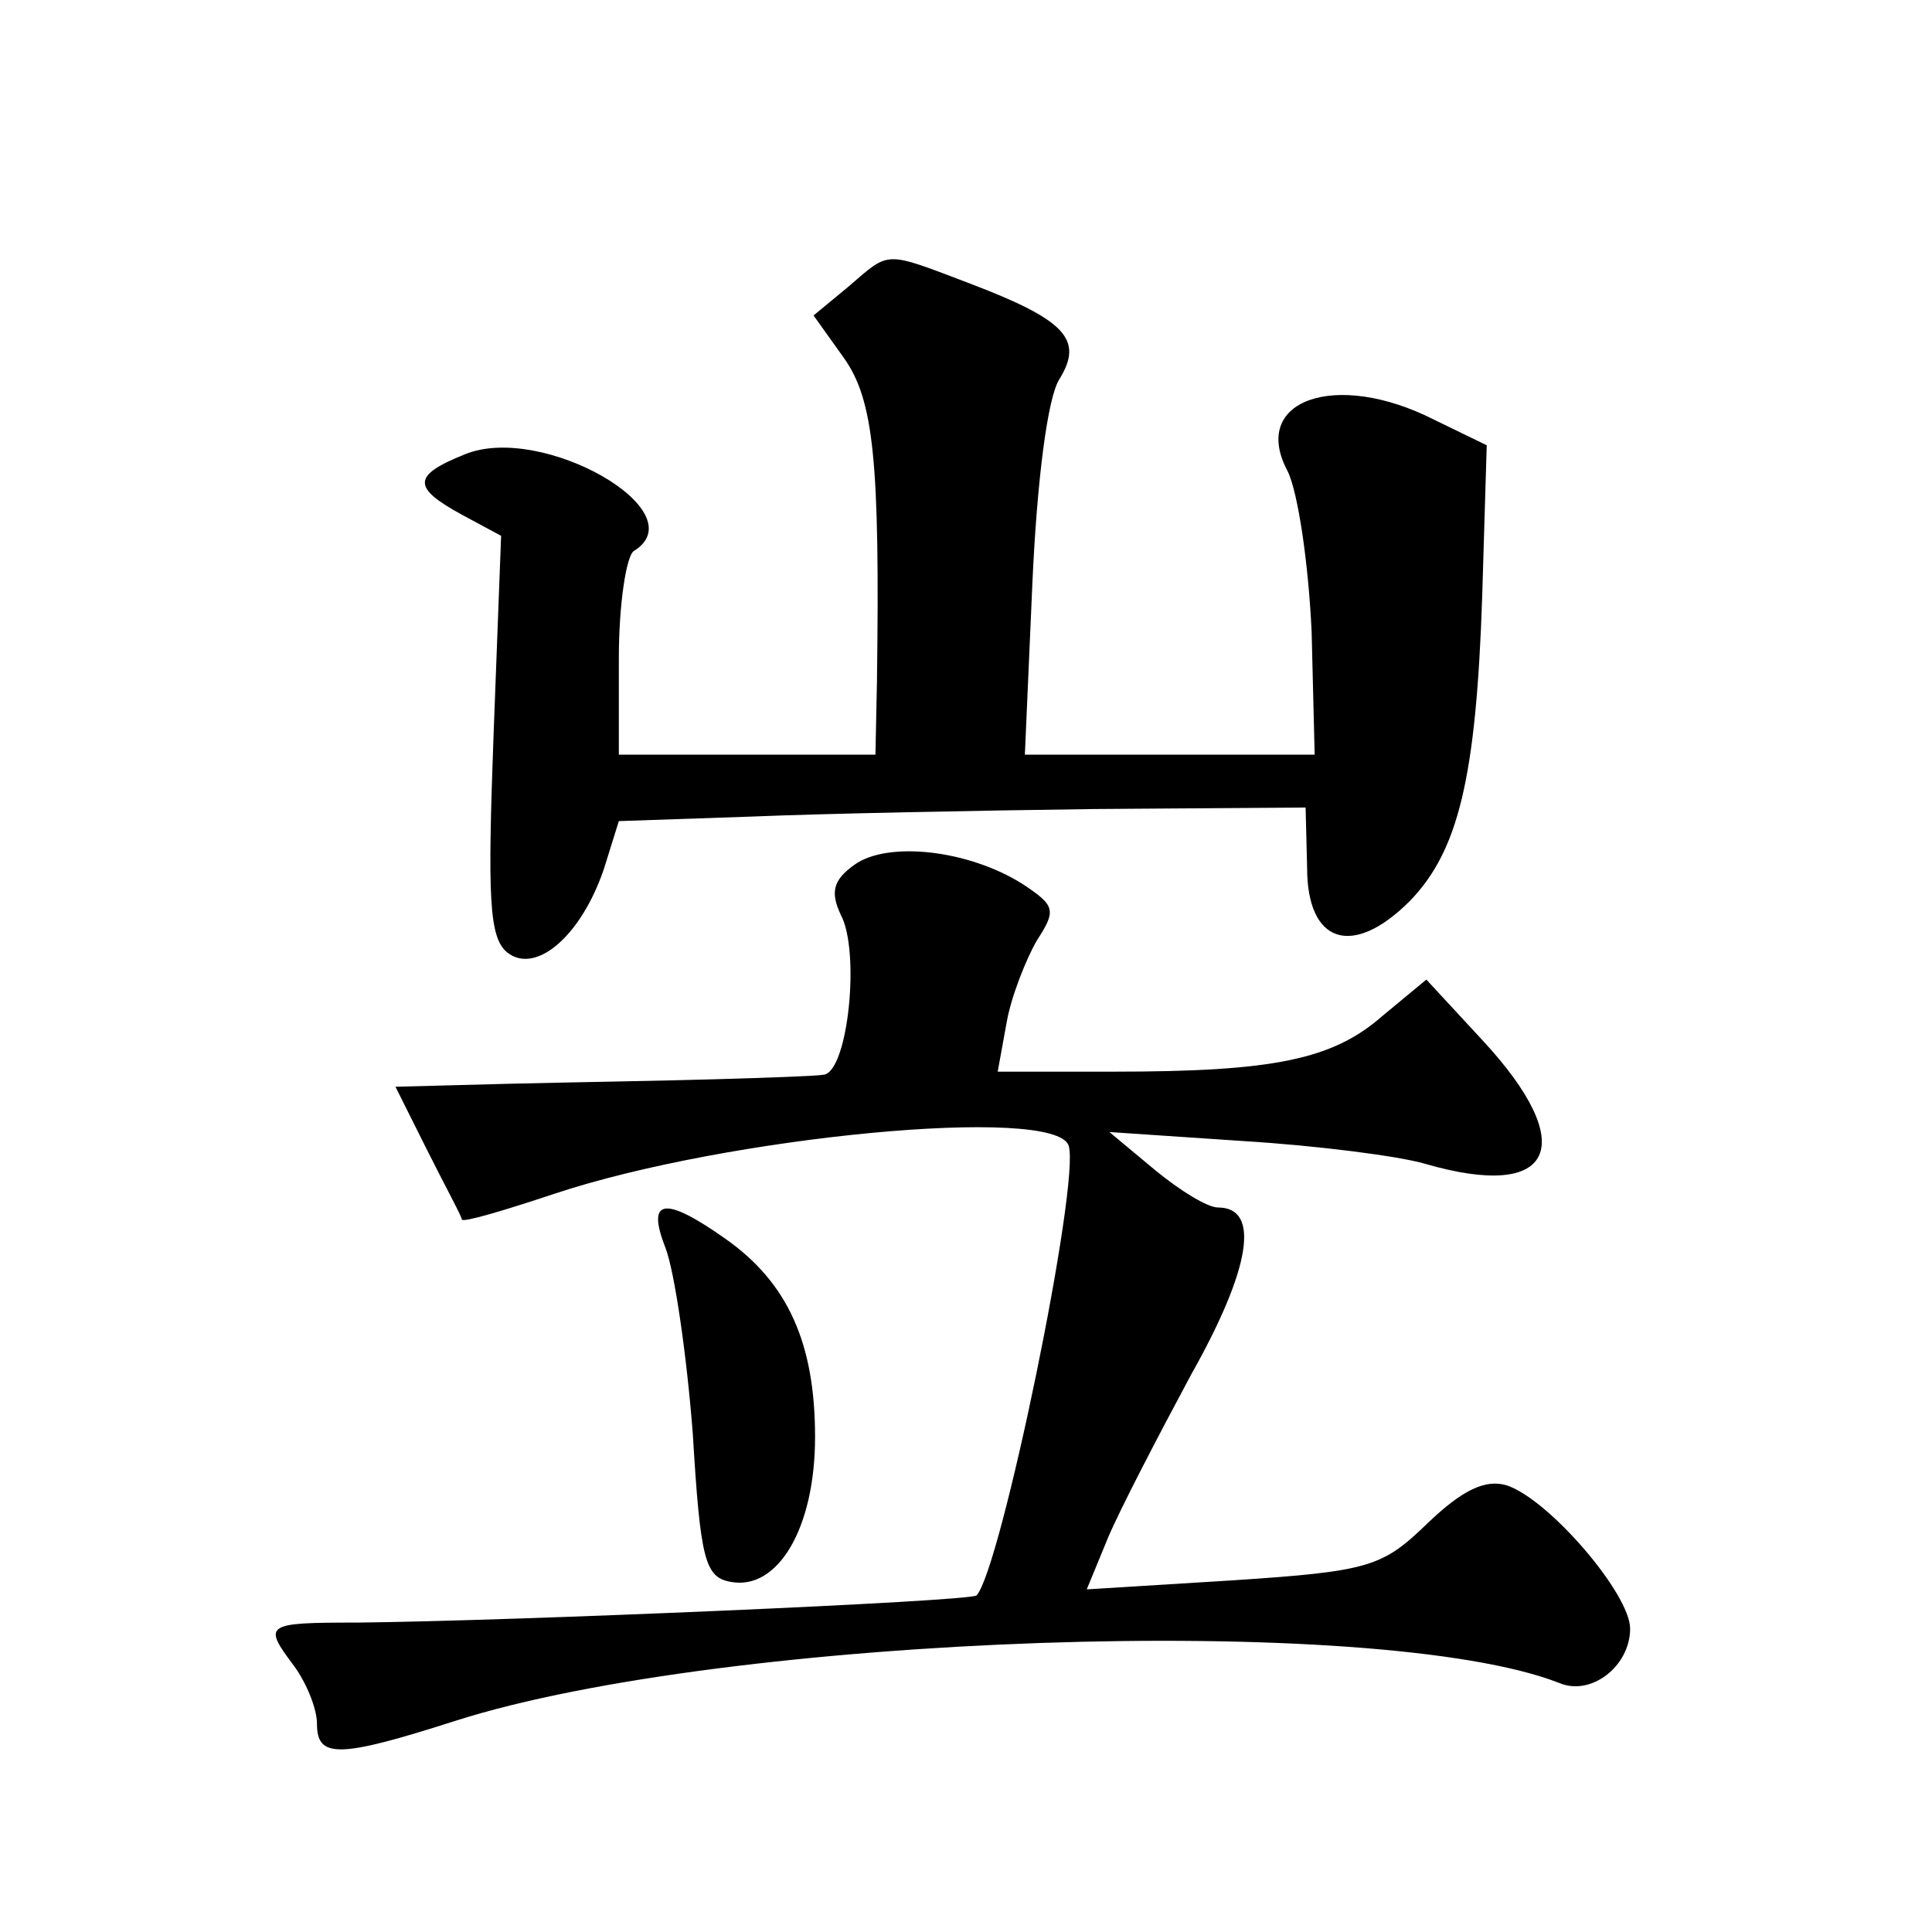
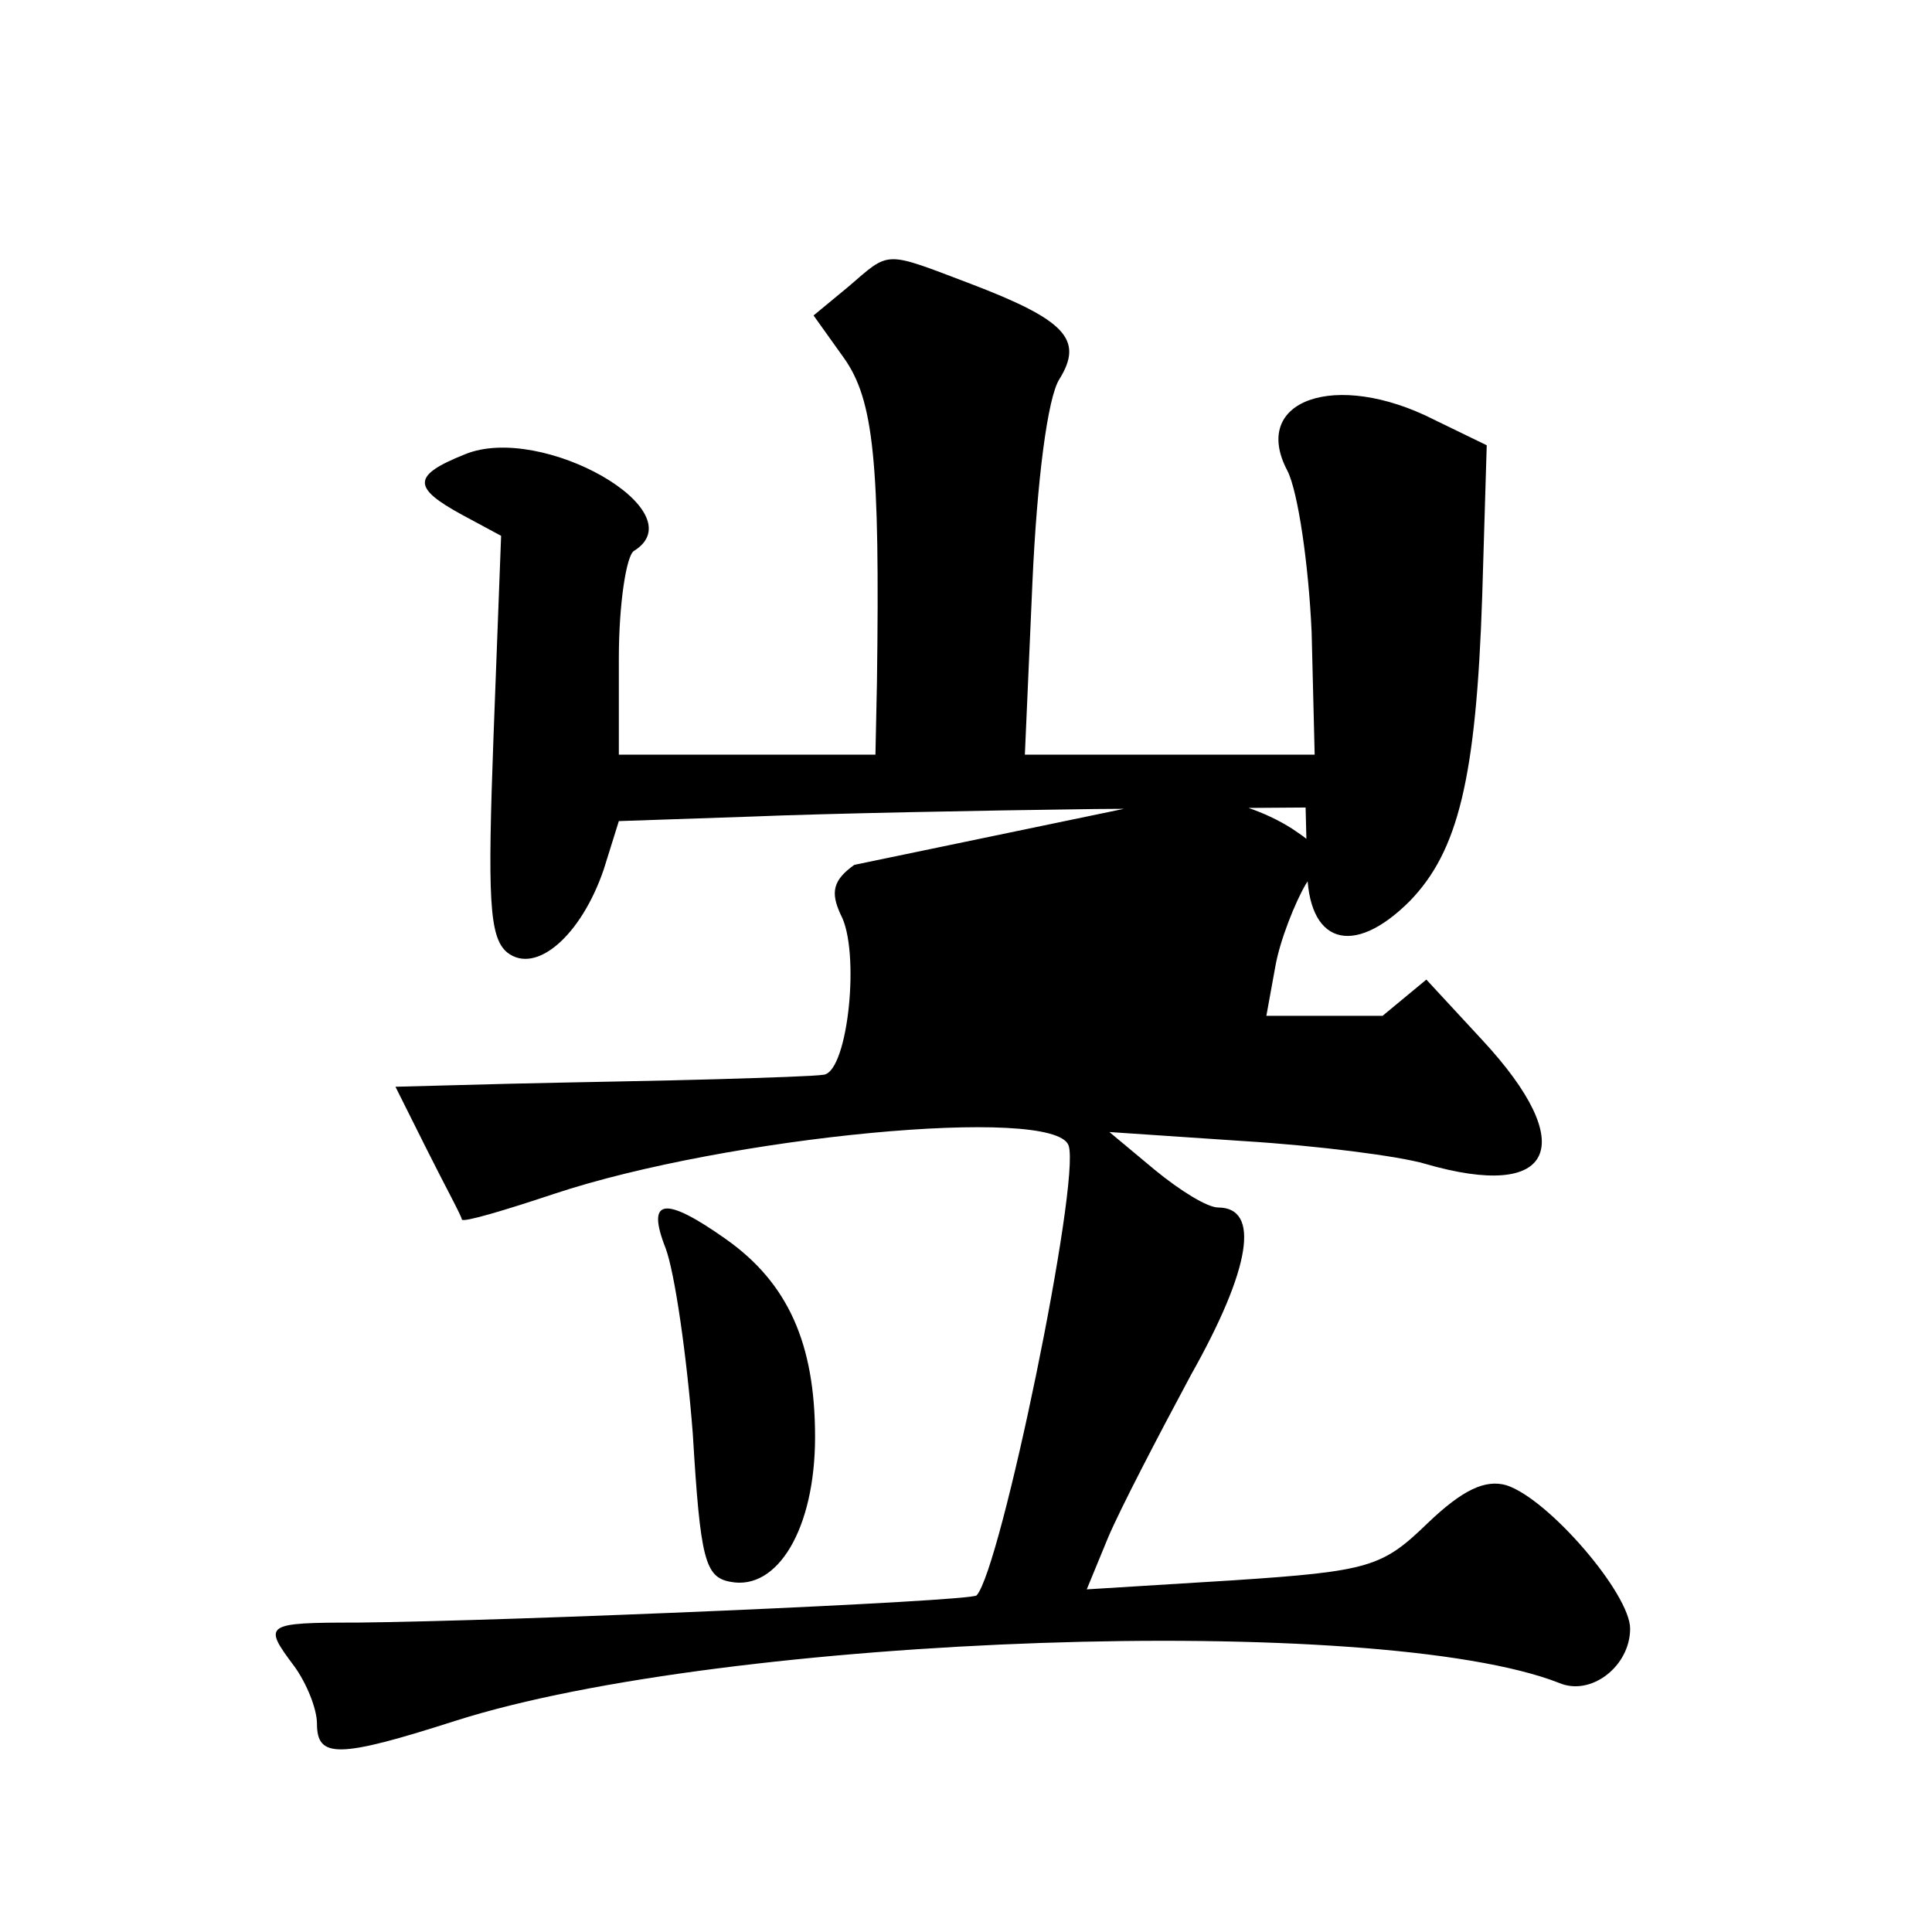
<svg xmlns="http://www.w3.org/2000/svg" version="1.0" width="128pt" height="128pt" viewBox="0 0 128 128" preserveAspectRatio="xMidYMid meet">
  <g transform="translate(0,128) scale(0.1,-0.1)" fill="#0" stroke="none">
-     <path d="M562 1090 l-23 -19 20 -28 c20 -28 24 -69 22 -215 l-1 -48 -85 0 -85 0 0 64 c0 36 5 68 10 71 42 26 -61 85 -112 64 -35 -14 -35 -22 -2 -40 l26 -14 -5 -132 c-4 -108 -3 -134 9 -144 19 -15 49 11 64 55 l10 32 88 3 c48 2 150 4 227 5 l140 1 1 -40 c0 -50 30 -60 68 -22 32 33 44 81 48 202 l3 100 -35 17 c-65 33 -122 13 -97 -34 7 -14 14 -62 16 -107 l2 -81 -96 0 -96 0 5 114 c3 67 10 123 18 135 16 26 4 39 -59 63 -58 22 -53 22 -81 -2z M566 707 c-14 -10 -16 -18 -9 -33 13 -24 5 -103 -11 -106 -6 -1 -38 -2 -71 -3 -33 -1 -95 -2 -137 -3 l-76 -2 21 -42 c12 -24 23 -44 23 -46 1 -2 28 6 61 17 114 38 332 59 341 32 8 -24 -45 -281 -61 -298 -4 -4 -309 -17 -410 -18 -62 0 -63 -1 -42 -29 8 -11 15 -28 15 -38 0 -23 14 -23 92 2 179 57 611 72 731 25 21 -9 47 11 47 36 0 23 -54 86 -82 95 -14 4 -29 -3 -52 -25 -30 -29 -38 -32 -129 -38 l-97 -6 14 34 c8 19 33 67 55 108 40 71 46 111 18 111 -7 0 -25 11 -42 25 l-30 25 89 -6 c49 -3 103 -10 120 -15 86 -25 103 12 38 82 l-37 40 -29 -24 c-33 -29 -72 -37 -178 -37 l-77 0 6 33 c3 17 13 42 20 54 13 20 12 23 -9 37 -36 23 -90 29 -112 13z M441 453 c6 -16 14 -71 18 -123 5 -83 8 -95 25 -98 31 -6 56 35 56 96 0 62 -18 102 -59 131 -41 29 -53 27 -40 -6z" />
+     <path d="M562 1090 l-23 -19 20 -28 c20 -28 24 -69 22 -215 l-1 -48 -85 0 -85 0 0 64 c0 36 5 68 10 71 42 26 -61 85 -112 64 -35 -14 -35 -22 -2 -40 l26 -14 -5 -132 c-4 -108 -3 -134 9 -144 19 -15 49 11 64 55 l10 32 88 3 c48 2 150 4 227 5 l140 1 1 -40 c0 -50 30 -60 68 -22 32 33 44 81 48 202 l3 100 -35 17 c-65 33 -122 13 -97 -34 7 -14 14 -62 16 -107 l2 -81 -96 0 -96 0 5 114 c3 67 10 123 18 135 16 26 4 39 -59 63 -58 22 -53 22 -81 -2z M566 707 c-14 -10 -16 -18 -9 -33 13 -24 5 -103 -11 -106 -6 -1 -38 -2 -71 -3 -33 -1 -95 -2 -137 -3 l-76 -2 21 -42 c12 -24 23 -44 23 -46 1 -2 28 6 61 17 114 38 332 59 341 32 8 -24 -45 -281 -61 -298 -4 -4 -309 -17 -410 -18 -62 0 -63 -1 -42 -29 8 -11 15 -28 15 -38 0 -23 14 -23 92 2 179 57 611 72 731 25 21 -9 47 11 47 36 0 23 -54 86 -82 95 -14 4 -29 -3 -52 -25 -30 -29 -38 -32 -129 -38 l-97 -6 14 34 c8 19 33 67 55 108 40 71 46 111 18 111 -7 0 -25 11 -42 25 l-30 25 89 -6 c49 -3 103 -10 120 -15 86 -25 103 12 38 82 l-37 40 -29 -24 l-77 0 6 33 c3 17 13 42 20 54 13 20 12 23 -9 37 -36 23 -90 29 -112 13z M441 453 c6 -16 14 -71 18 -123 5 -83 8 -95 25 -98 31 -6 56 35 56 96 0 62 -18 102 -59 131 -41 29 -53 27 -40 -6z" />
  </g>
</svg>